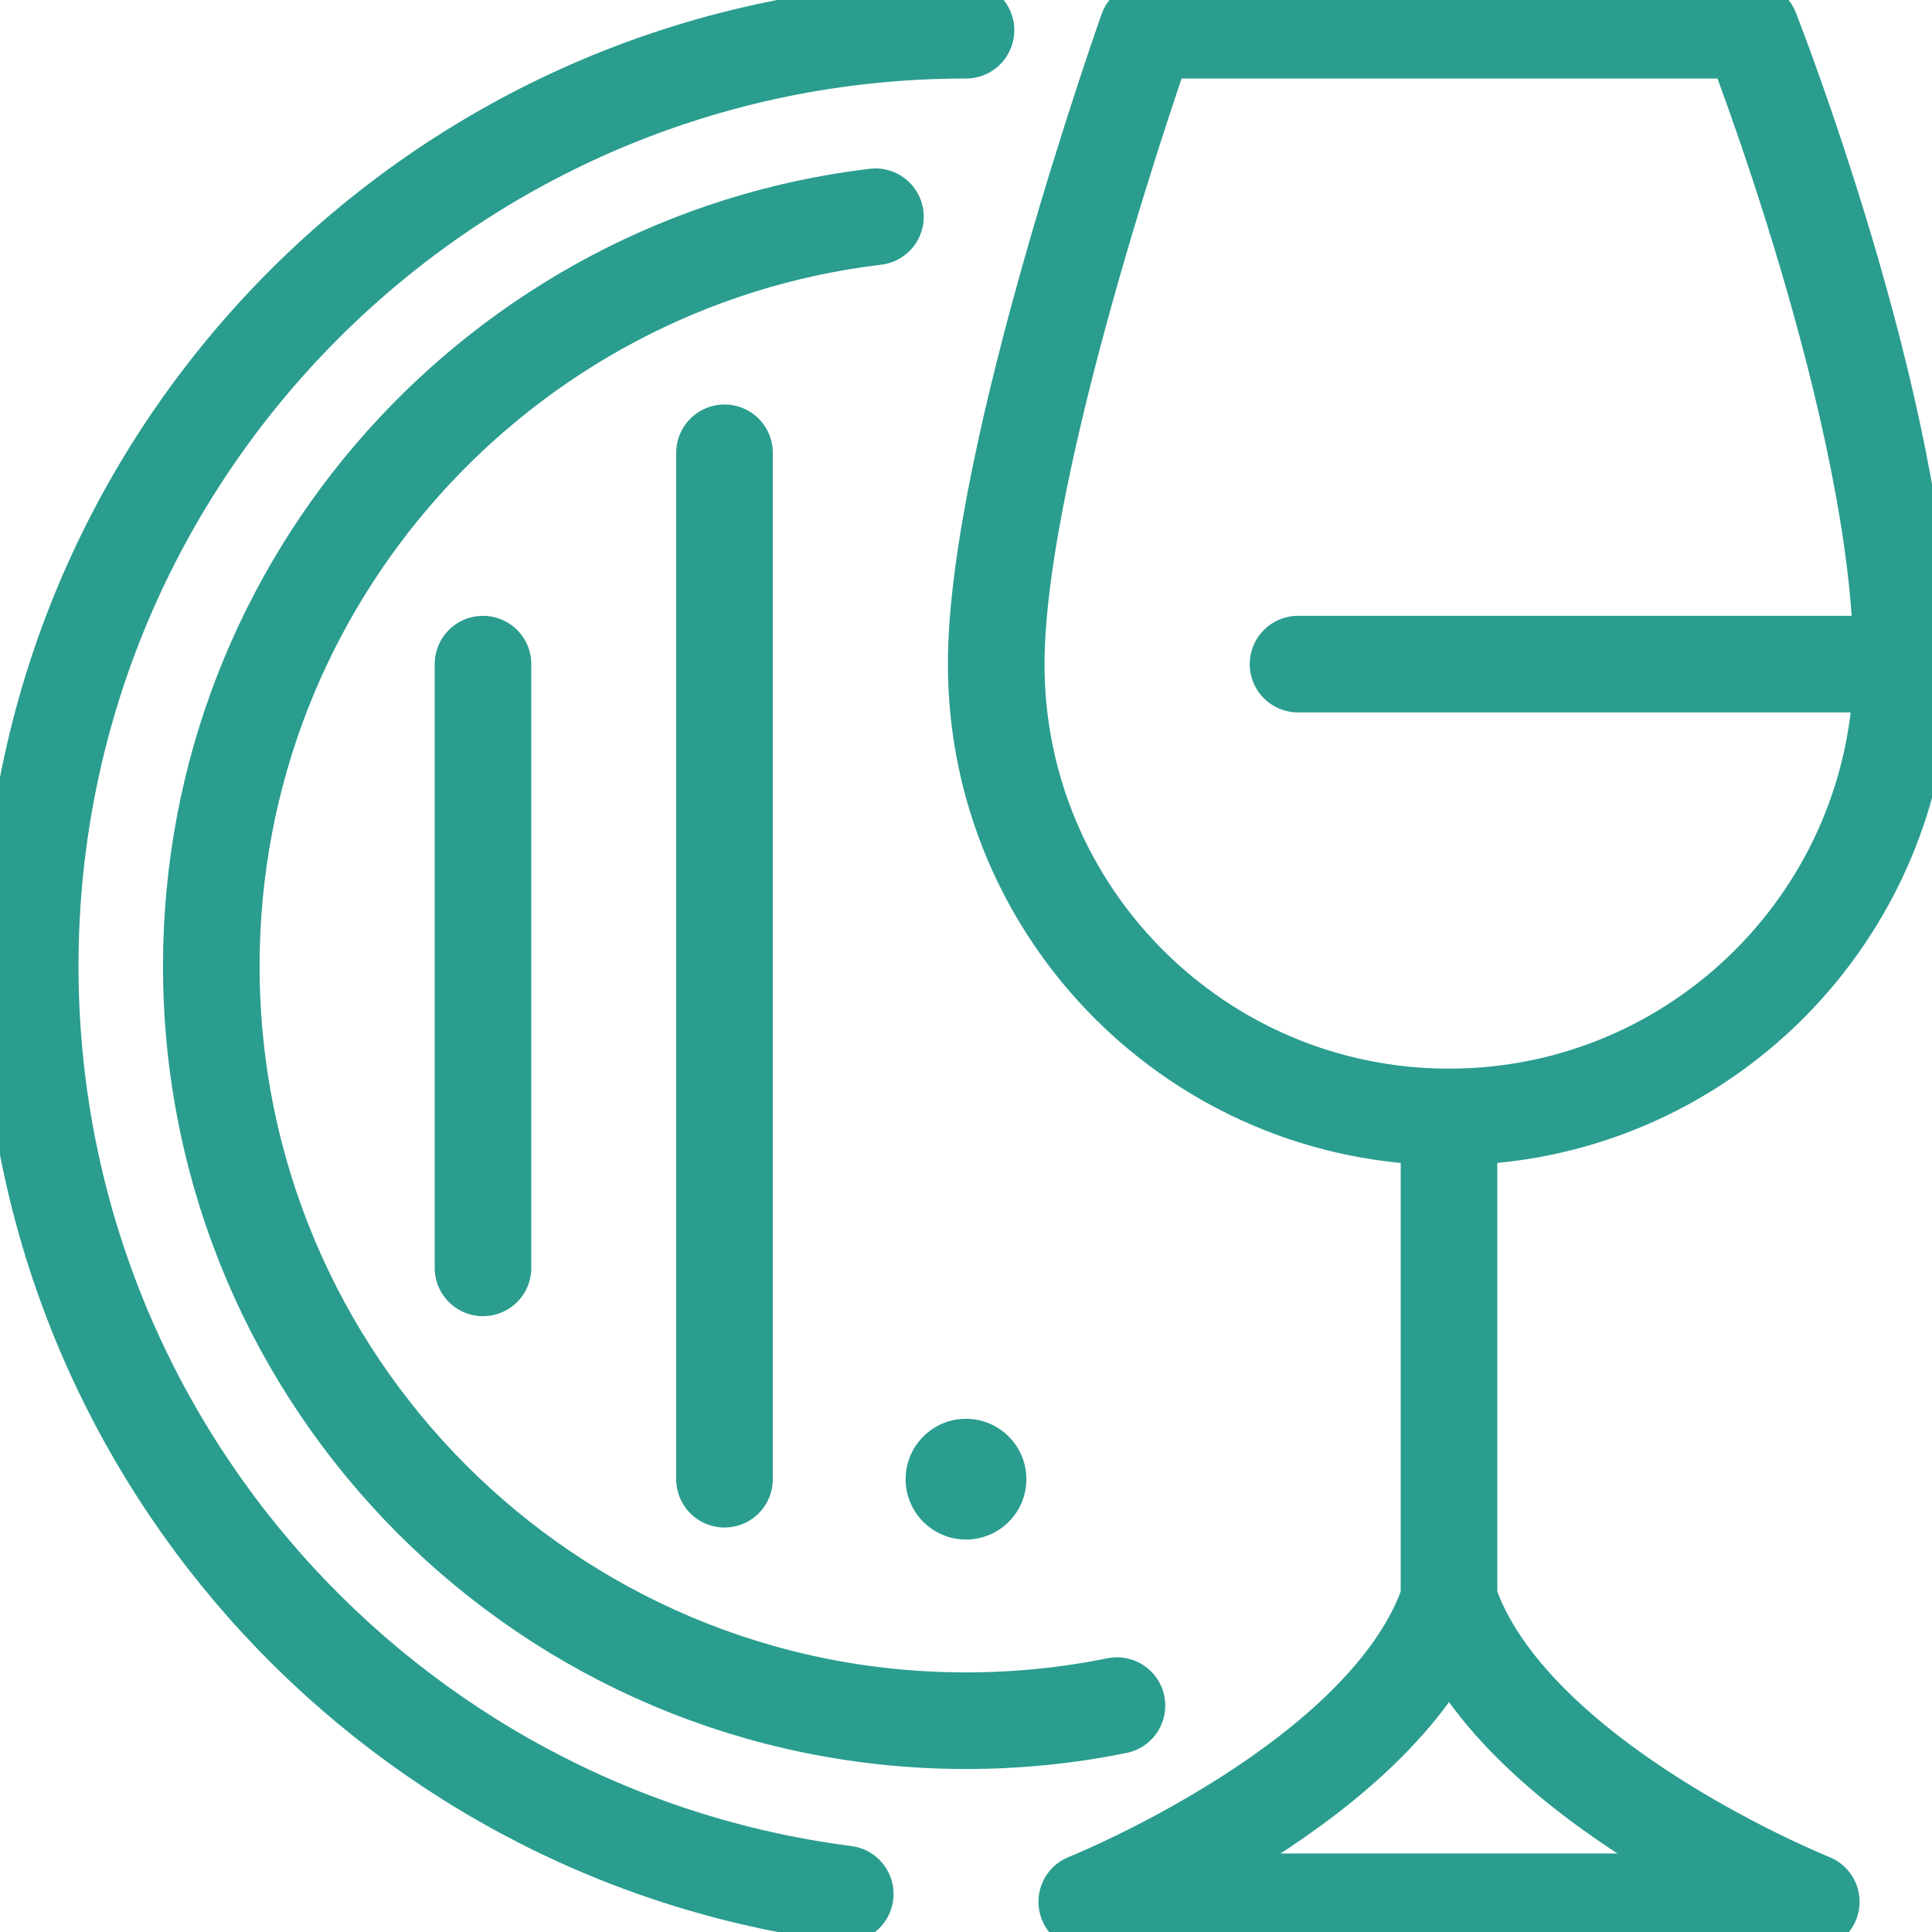
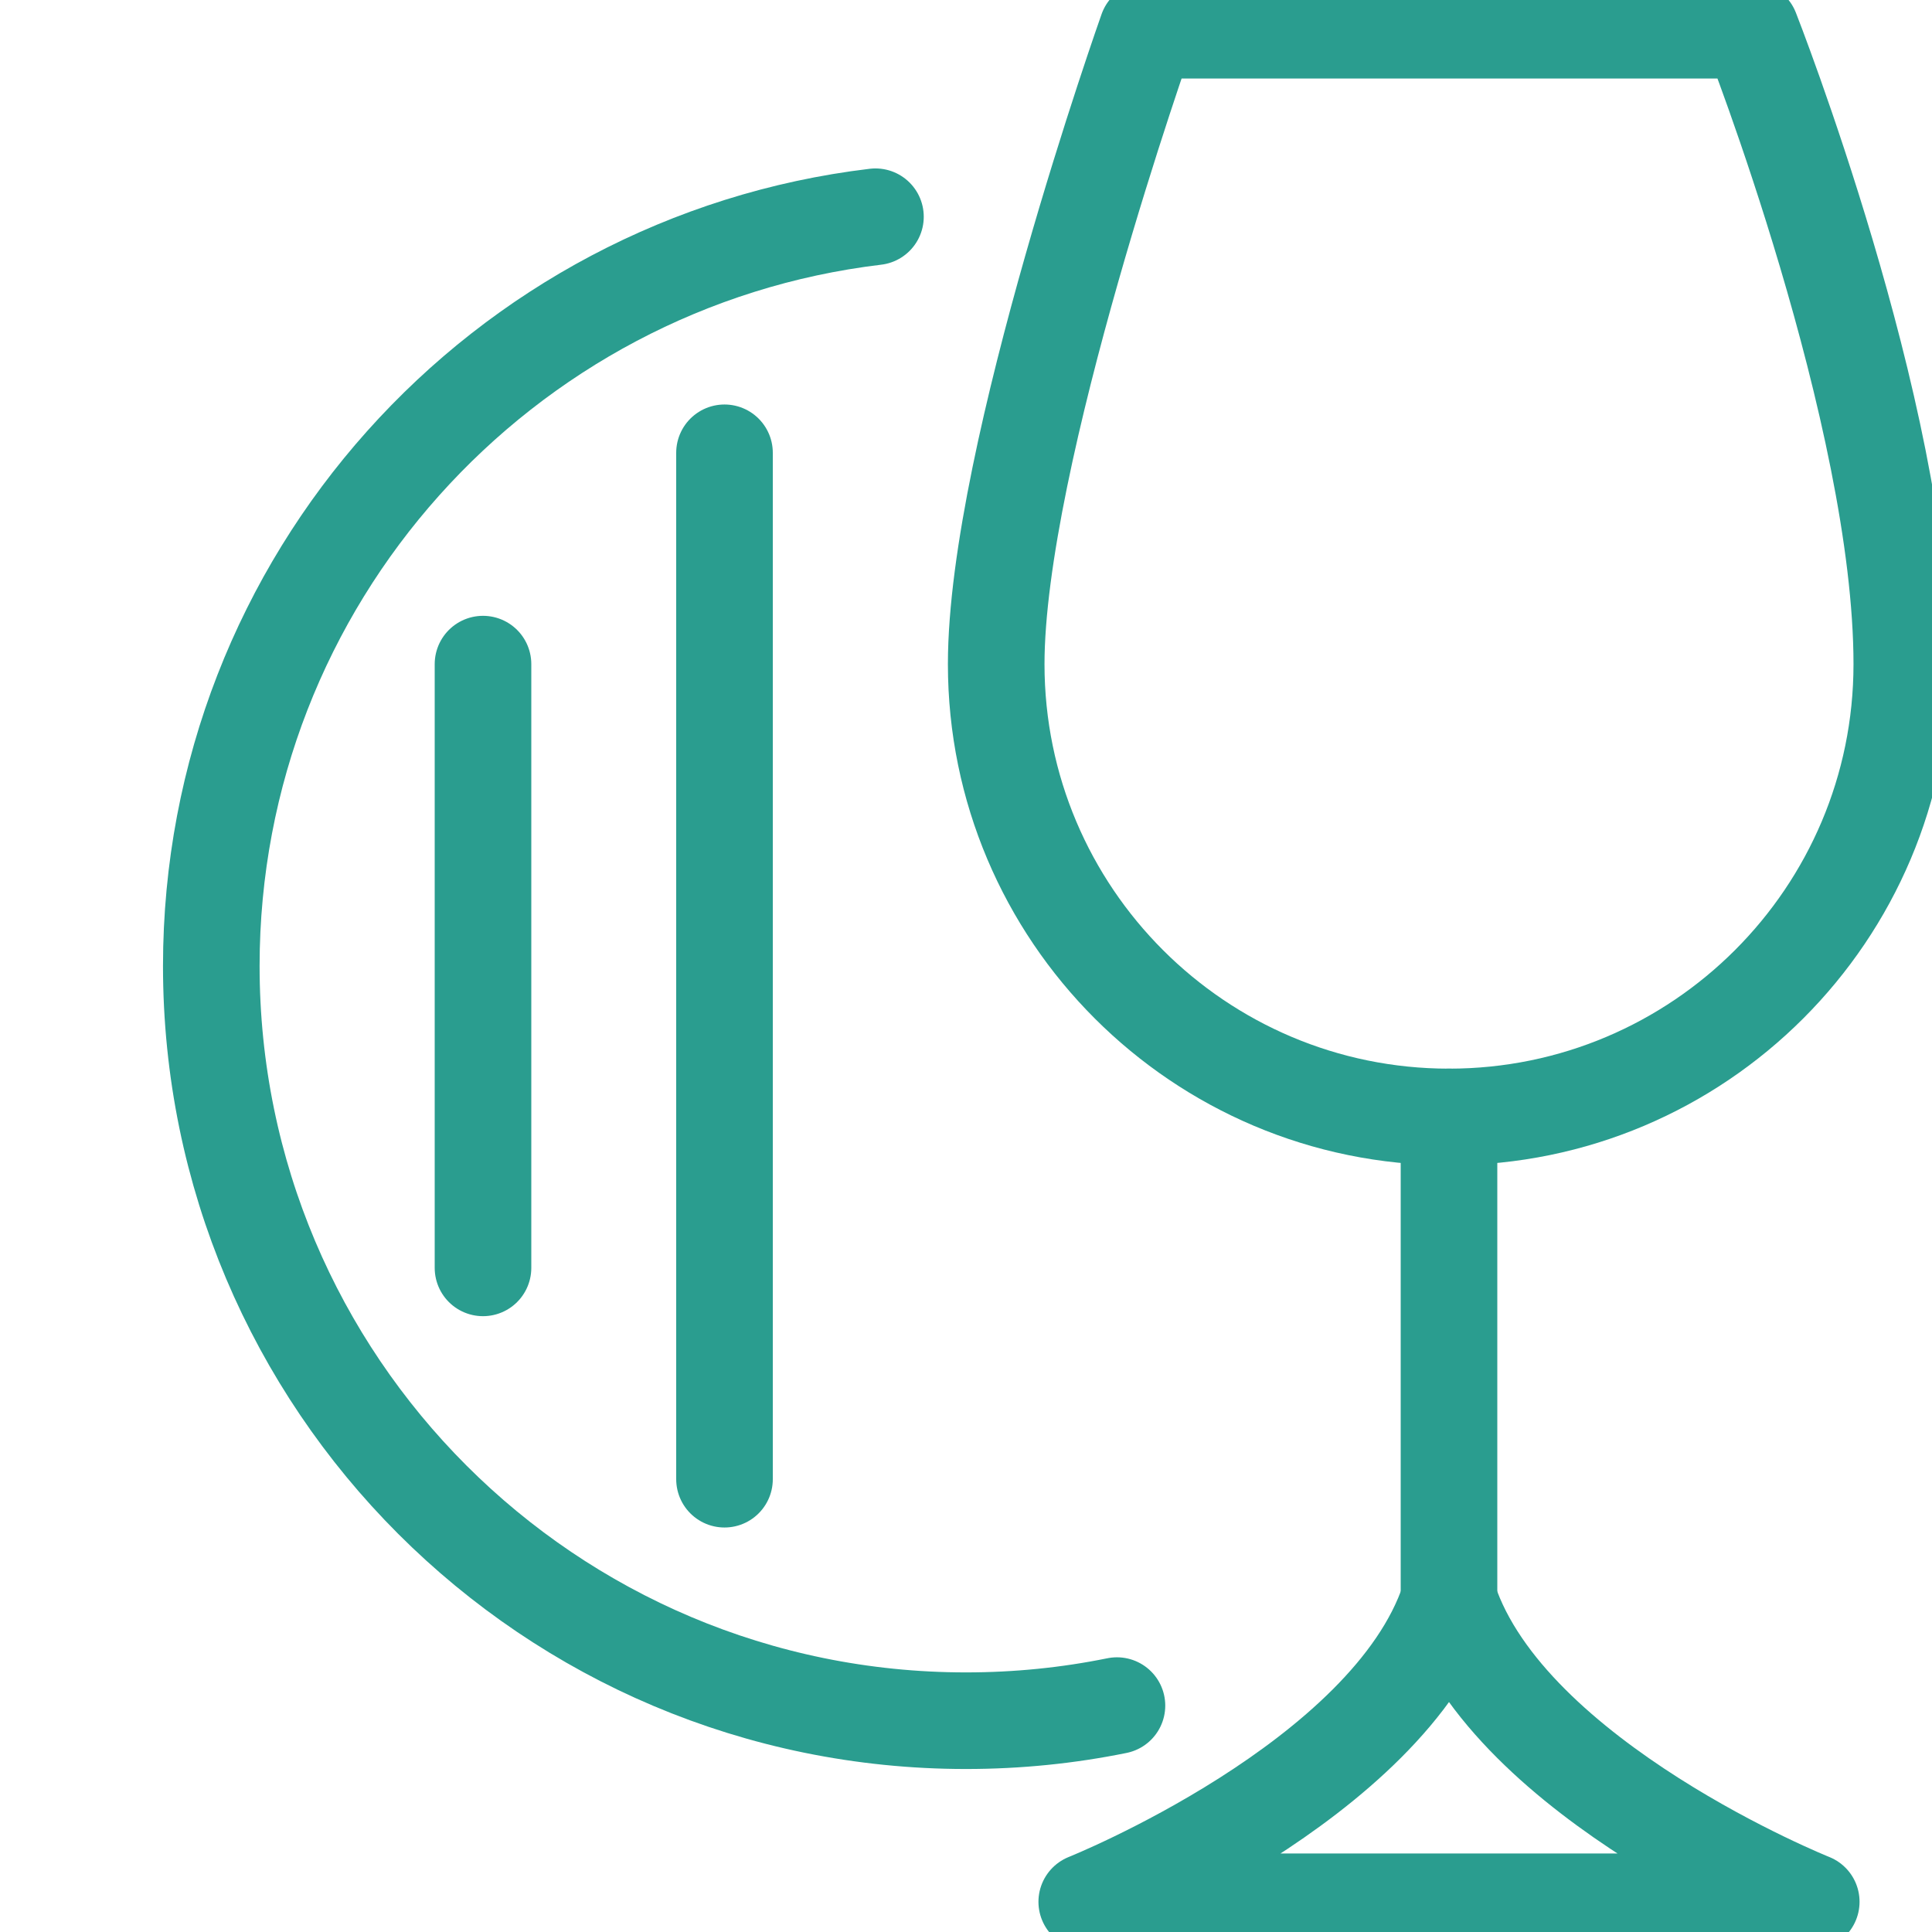
<svg xmlns="http://www.w3.org/2000/svg" width="60" height="60" viewBox="0 0 60 60" fill="none">
  <g clip-path="url(#clip0_439_5070)">
    <path d="M15 20.625V39.375" stroke="#2A9D8F" stroke-width="3" stroke-miterlimit="10" stroke-linecap="round" stroke-linejoin="round" />
    <path d="M22.5 14.062V45.938" stroke="#2A9D8F" stroke-width="3" stroke-miterlimit="10" stroke-linecap="round" stroke-linejoin="round" />
-     <path d="M30 47.812C31.035 47.812 31.875 46.973 31.875 45.938C31.875 44.902 31.035 44.062 30 44.062C28.965 44.062 28.125 44.902 28.125 45.938C28.125 46.973 28.965 47.812 30 47.812Z" fill="#2A9D8F" />
    <path d="M34.688 52.969C33.169 53.278 31.603 53.438 30 53.438C17.053 53.438 6.562 42.947 6.562 30C6.562 18.009 15.572 8.119 27.188 6.731" stroke="#2A9D8F" stroke-width="3" stroke-miterlimit="10" stroke-linecap="round" stroke-linejoin="round" />
-     <path d="M26.25 58.819C11.972 56.981 0.938 44.784 0.938 30C0.938 13.95 13.95 0.938 30 0.938" stroke="#2A9D8F" stroke-width="3" stroke-miterlimit="10" stroke-linecap="round" stroke-linejoin="round" />
    <path d="M33.75 59.062H56.25C56.25 59.062 46.875 55.312 45 49.688C43.125 55.312 33.75 59.062 33.75 59.062Z" stroke="#2A9D8F" stroke-width="3" stroke-miterlimit="10" stroke-linecap="square" stroke-linejoin="round" />
    <path d="M45 34.688V50.625" stroke="#2A9D8F" stroke-width="3" stroke-miterlimit="10" stroke-linecap="round" stroke-linejoin="round" />
-     <path d="M40.312 20.625H59.062" stroke="#2A9D8F" stroke-width="3" stroke-miterlimit="10" stroke-linecap="round" stroke-linejoin="round" />
    <path d="M59.062 20.625C59.062 28.387 52.763 34.688 45 34.688C37.237 34.688 30.938 28.387 30.938 20.625C30.938 14.156 35.625 0.938 35.625 0.938H54.375C54.375 0.938 59.062 12.863 59.062 20.625Z" stroke="#2A9D8F" stroke-width="3" stroke-miterlimit="10" stroke-linecap="round" stroke-linejoin="round" />
  </g>
  <defs>
    <clipPath id="clip0_439_5070">
      <rect width="60" height="60" fill="white" />
    </clipPath>
  </defs>
</svg>